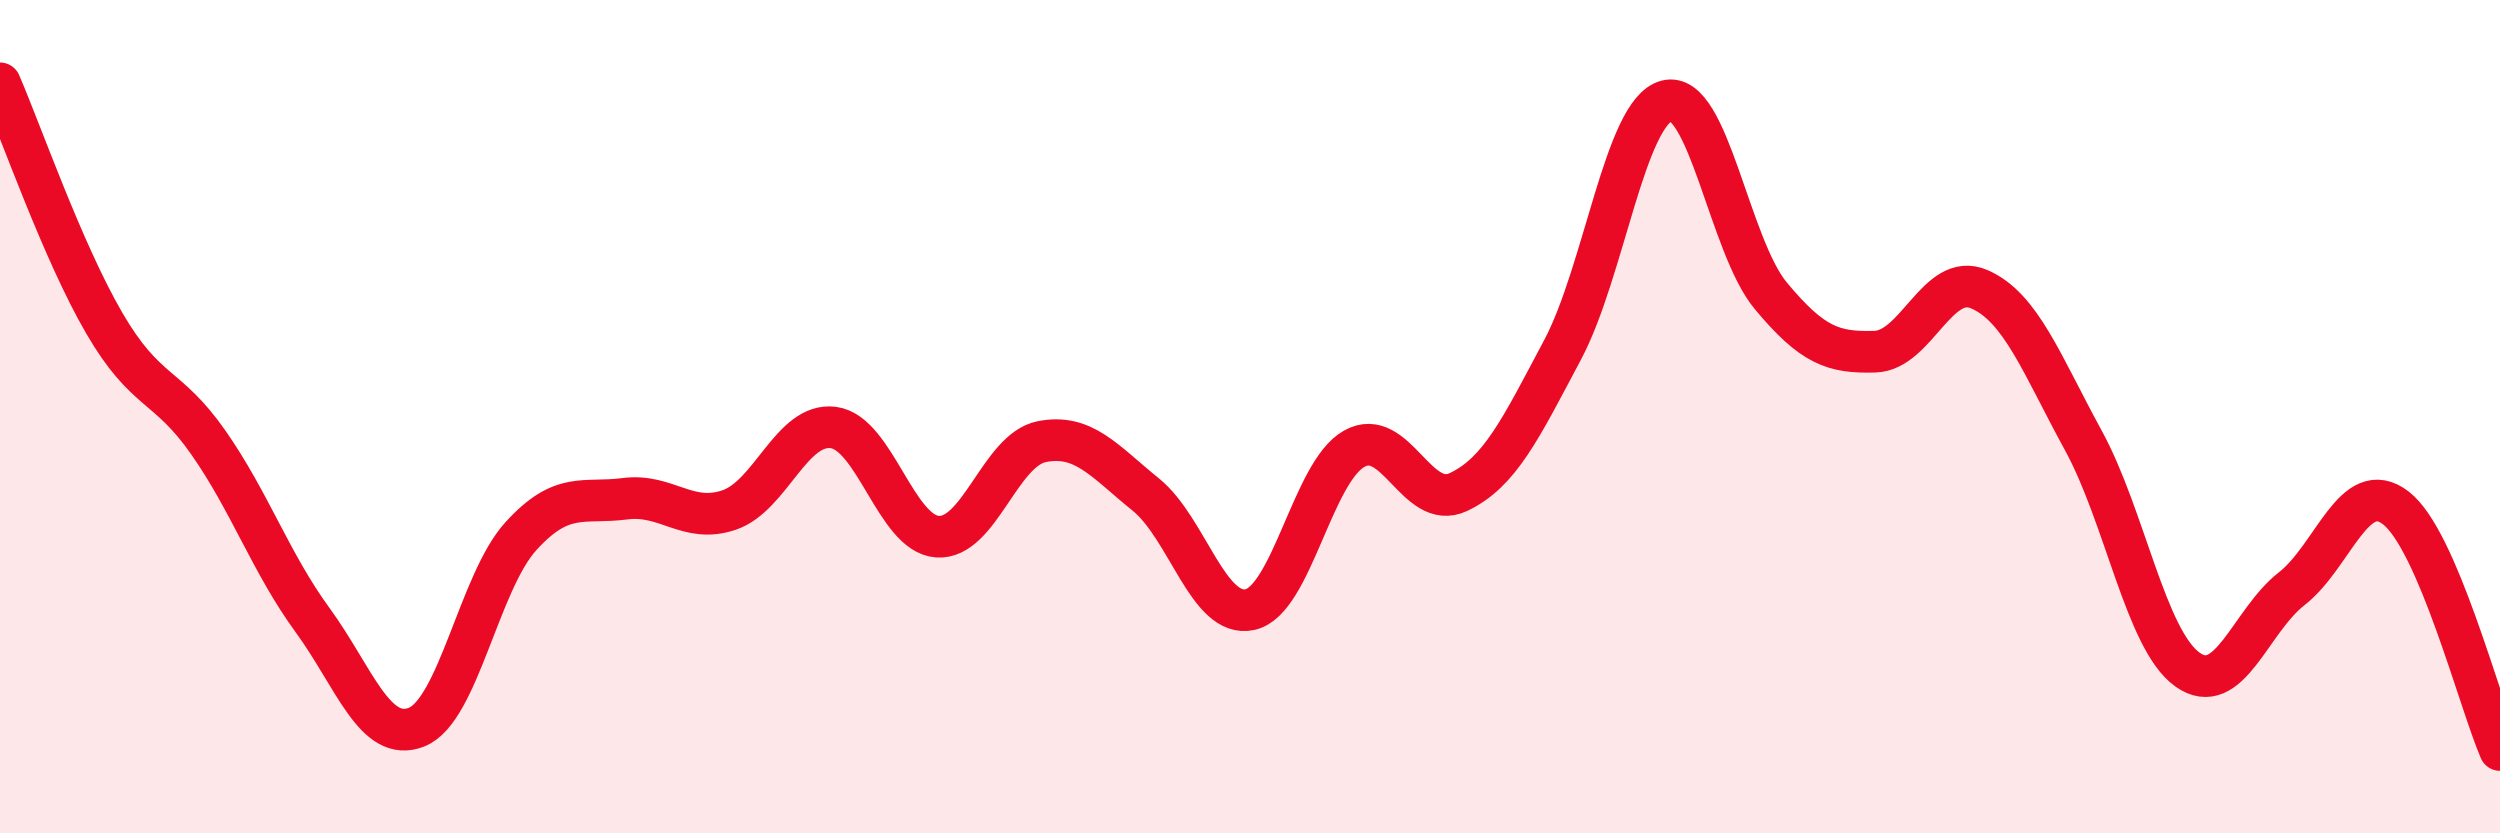
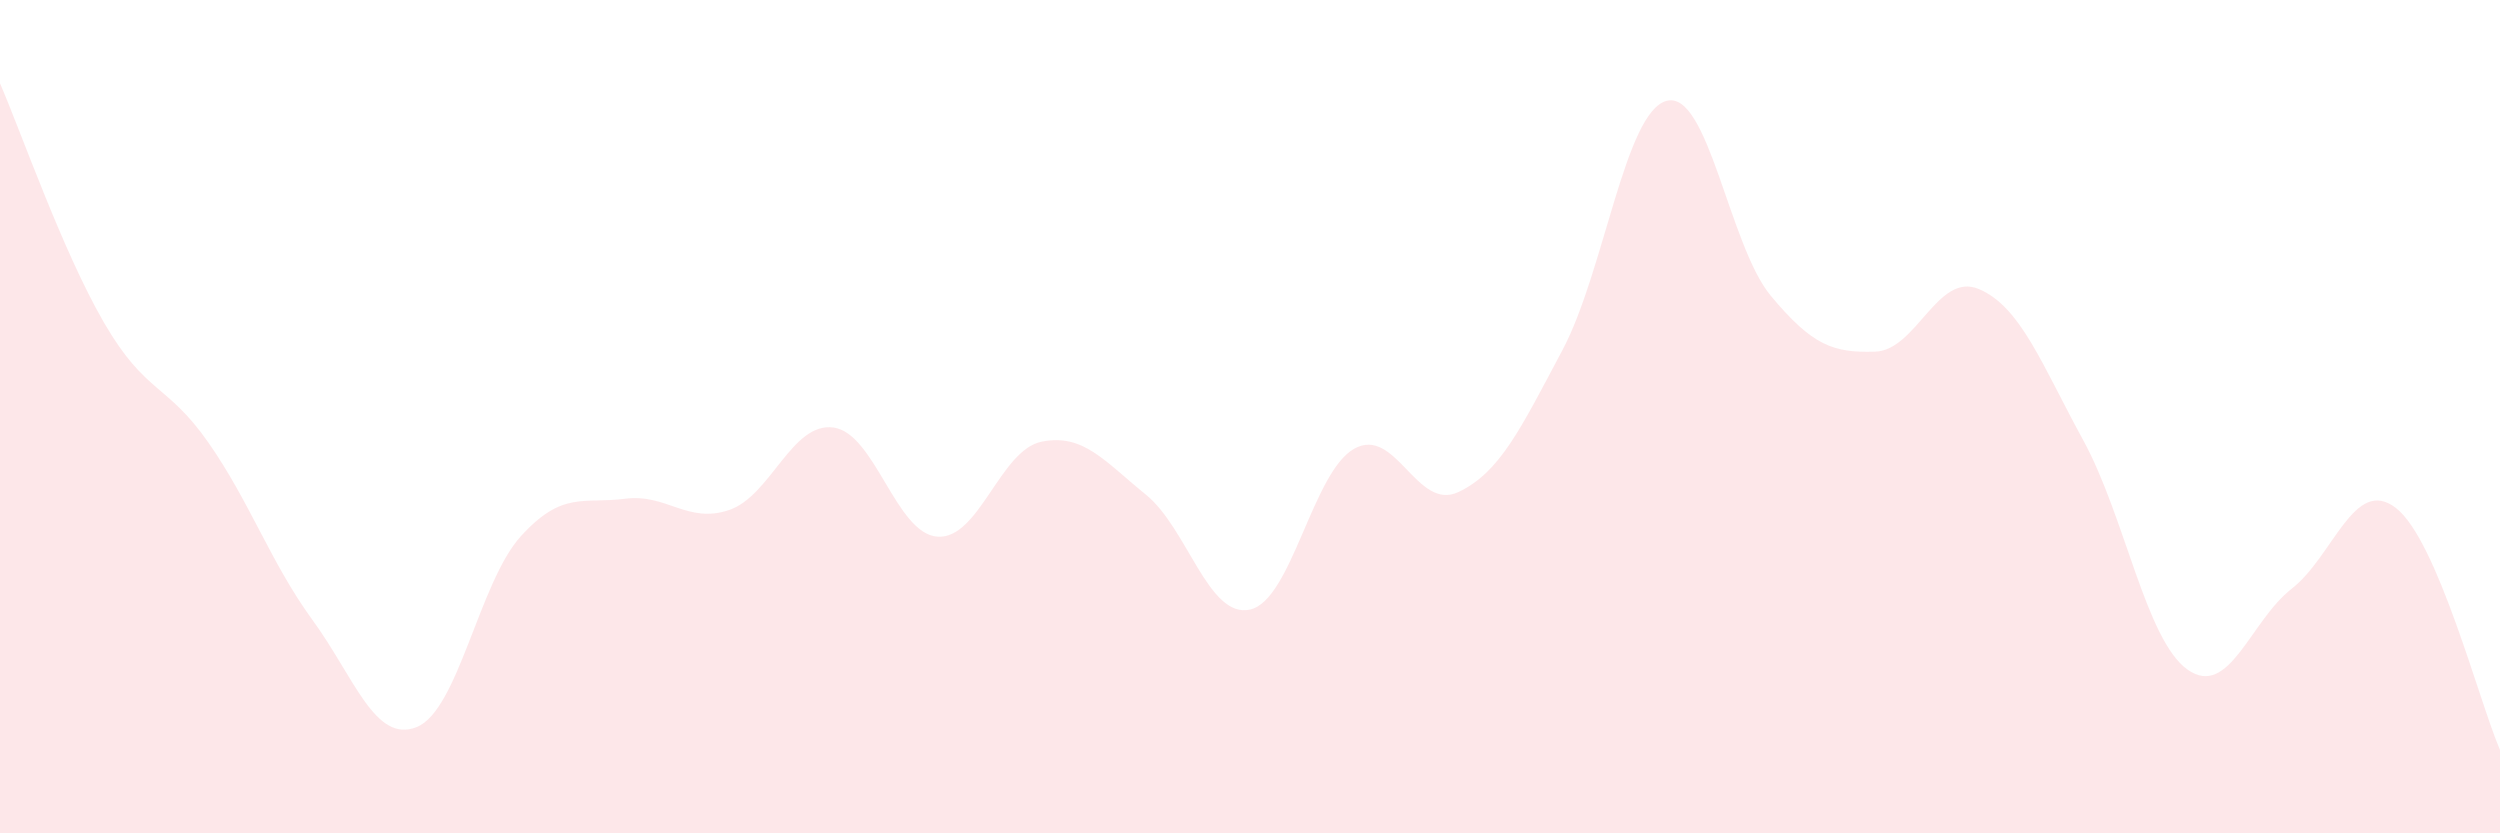
<svg xmlns="http://www.w3.org/2000/svg" width="60" height="20" viewBox="0 0 60 20">
  <path d="M 0,2 C 0.5,3.15 1.5,6.03 2.5,7.75 C 3.5,9.47 4,9.19 5,10.62 C 6,12.05 6.5,13.51 7.5,14.88 C 8.5,16.25 9,17.85 10,17.45 C 11,17.05 11.5,13.97 12.5,12.87 C 13.5,11.77 14,12.1 15,11.97 C 16,11.84 16.5,12.58 17.5,12.24 C 18.5,11.9 19,10.13 20,10.26 C 21,10.39 21.5,12.81 22.5,12.88 C 23.5,12.95 24,10.8 25,10.6 C 26,10.4 26.5,11.06 27.5,11.87 C 28.5,12.68 29,14.85 30,14.63 C 31,14.41 31.5,11.33 32.5,10.77 C 33.5,10.21 34,12.28 35,11.81 C 36,11.34 36.5,10.28 37.5,8.4 C 38.5,6.52 39,2.68 40,2.42 C 41,2.16 41.5,5.9 42.5,7.1 C 43.5,8.3 44,8.47 45,8.44 C 46,8.41 46.5,6.51 47.5,6.94 C 48.5,7.37 49,8.74 50,10.57 C 51,12.4 51.5,15.36 52.5,16.07 C 53.5,16.78 54,14.91 55,14.13 C 56,13.35 56.5,11.42 57.5,12.19 C 58.5,12.96 59.5,16.84 60,18L60 20L0 20Z" fill="#EB0A25" opacity="0.1" stroke-linecap="round" stroke-linejoin="round" />
-   <path d="M 0,2 C 0.5,3.15 1.5,6.03 2.5,7.75 C 3.5,9.47 4,9.19 5,10.62 C 6,12.05 6.5,13.51 7.5,14.88 C 8.5,16.25 9,17.85 10,17.45 C 11,17.05 11.5,13.97 12.5,12.87 C 13.5,11.77 14,12.1 15,11.97 C 16,11.84 16.5,12.58 17.5,12.24 C 18.5,11.9 19,10.13 20,10.26 C 21,10.39 21.5,12.81 22.5,12.88 C 23.5,12.95 24,10.8 25,10.6 C 26,10.4 26.5,11.06 27.5,11.87 C 28.5,12.68 29,14.85 30,14.63 C 31,14.41 31.5,11.33 32.5,10.77 C 33.5,10.21 34,12.28 35,11.81 C 36,11.34 36.5,10.28 37.5,8.4 C 38.5,6.52 39,2.68 40,2.42 C 41,2.16 41.5,5.9 42.5,7.1 C 43.5,8.3 44,8.47 45,8.44 C 46,8.41 46.5,6.51 47.5,6.94 C 48.5,7.37 49,8.74 50,10.57 C 51,12.4 51.5,15.36 52.5,16.07 C 53.5,16.78 54,14.91 55,14.13 C 56,13.35 56.5,11.42 57.5,12.19 C 58.5,12.96 59.5,16.84 60,18" stroke="#EB0A25" stroke-width="1" fill="none" stroke-linecap="round" stroke-linejoin="round" />
</svg>